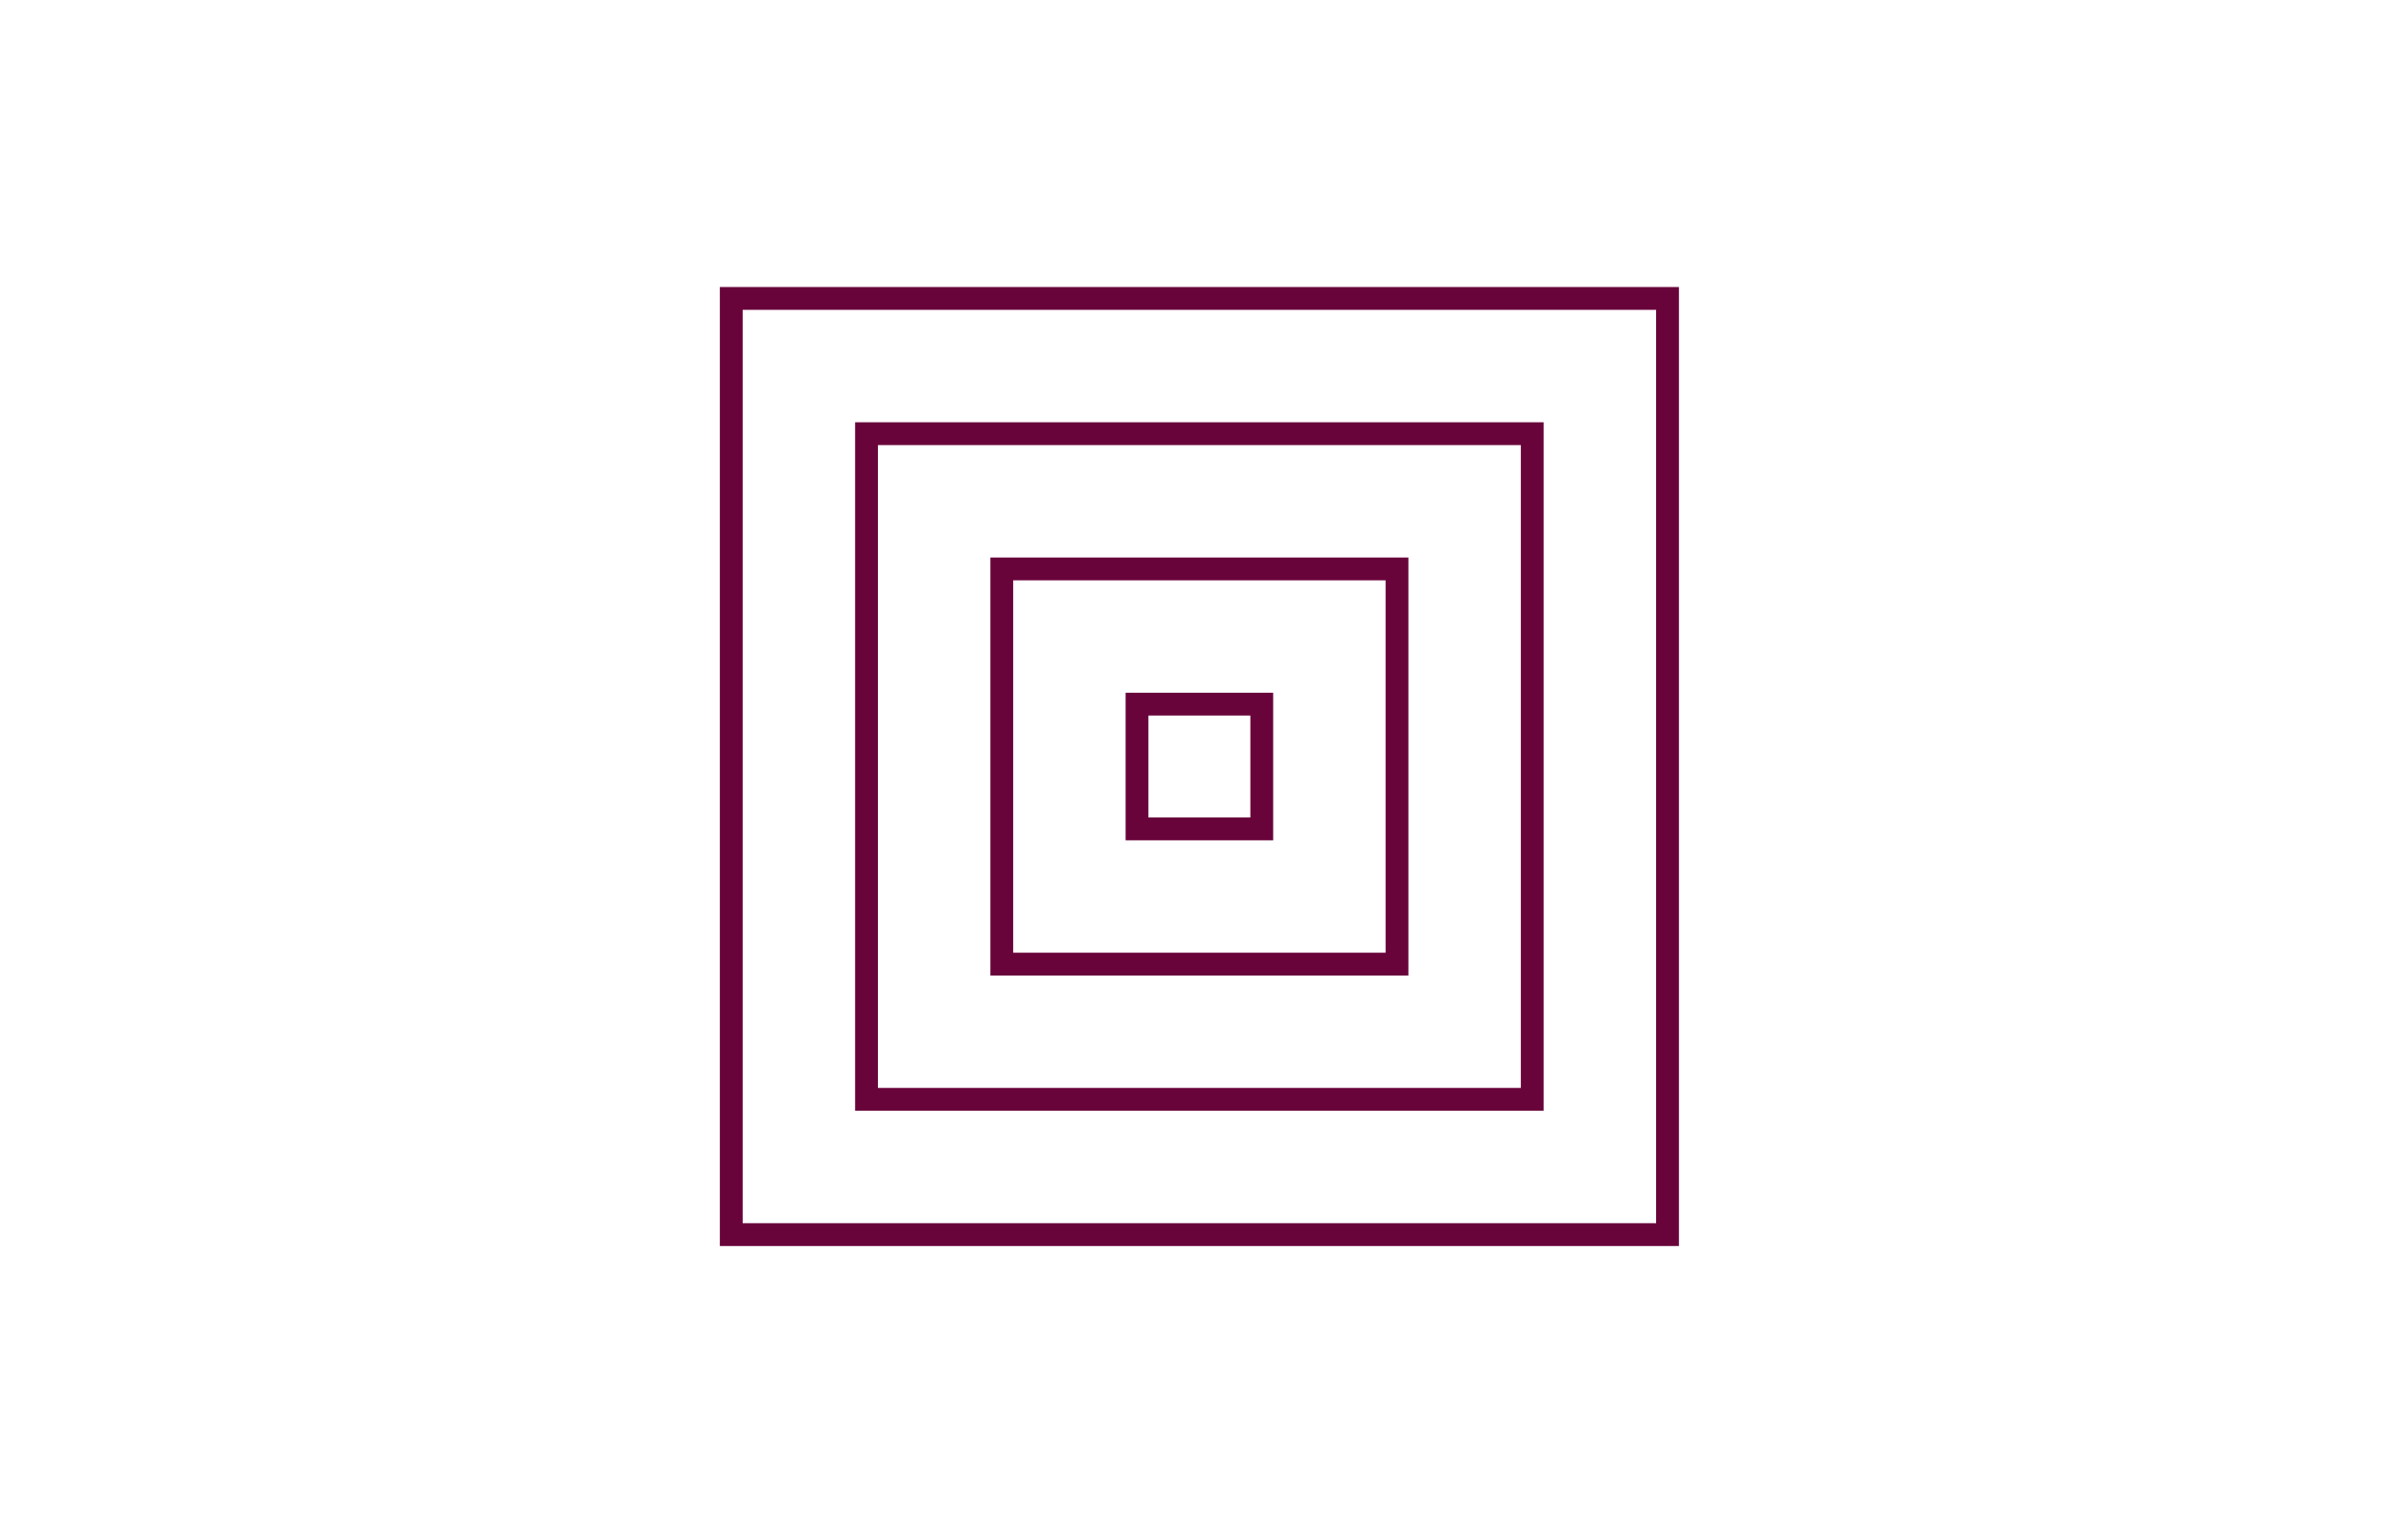
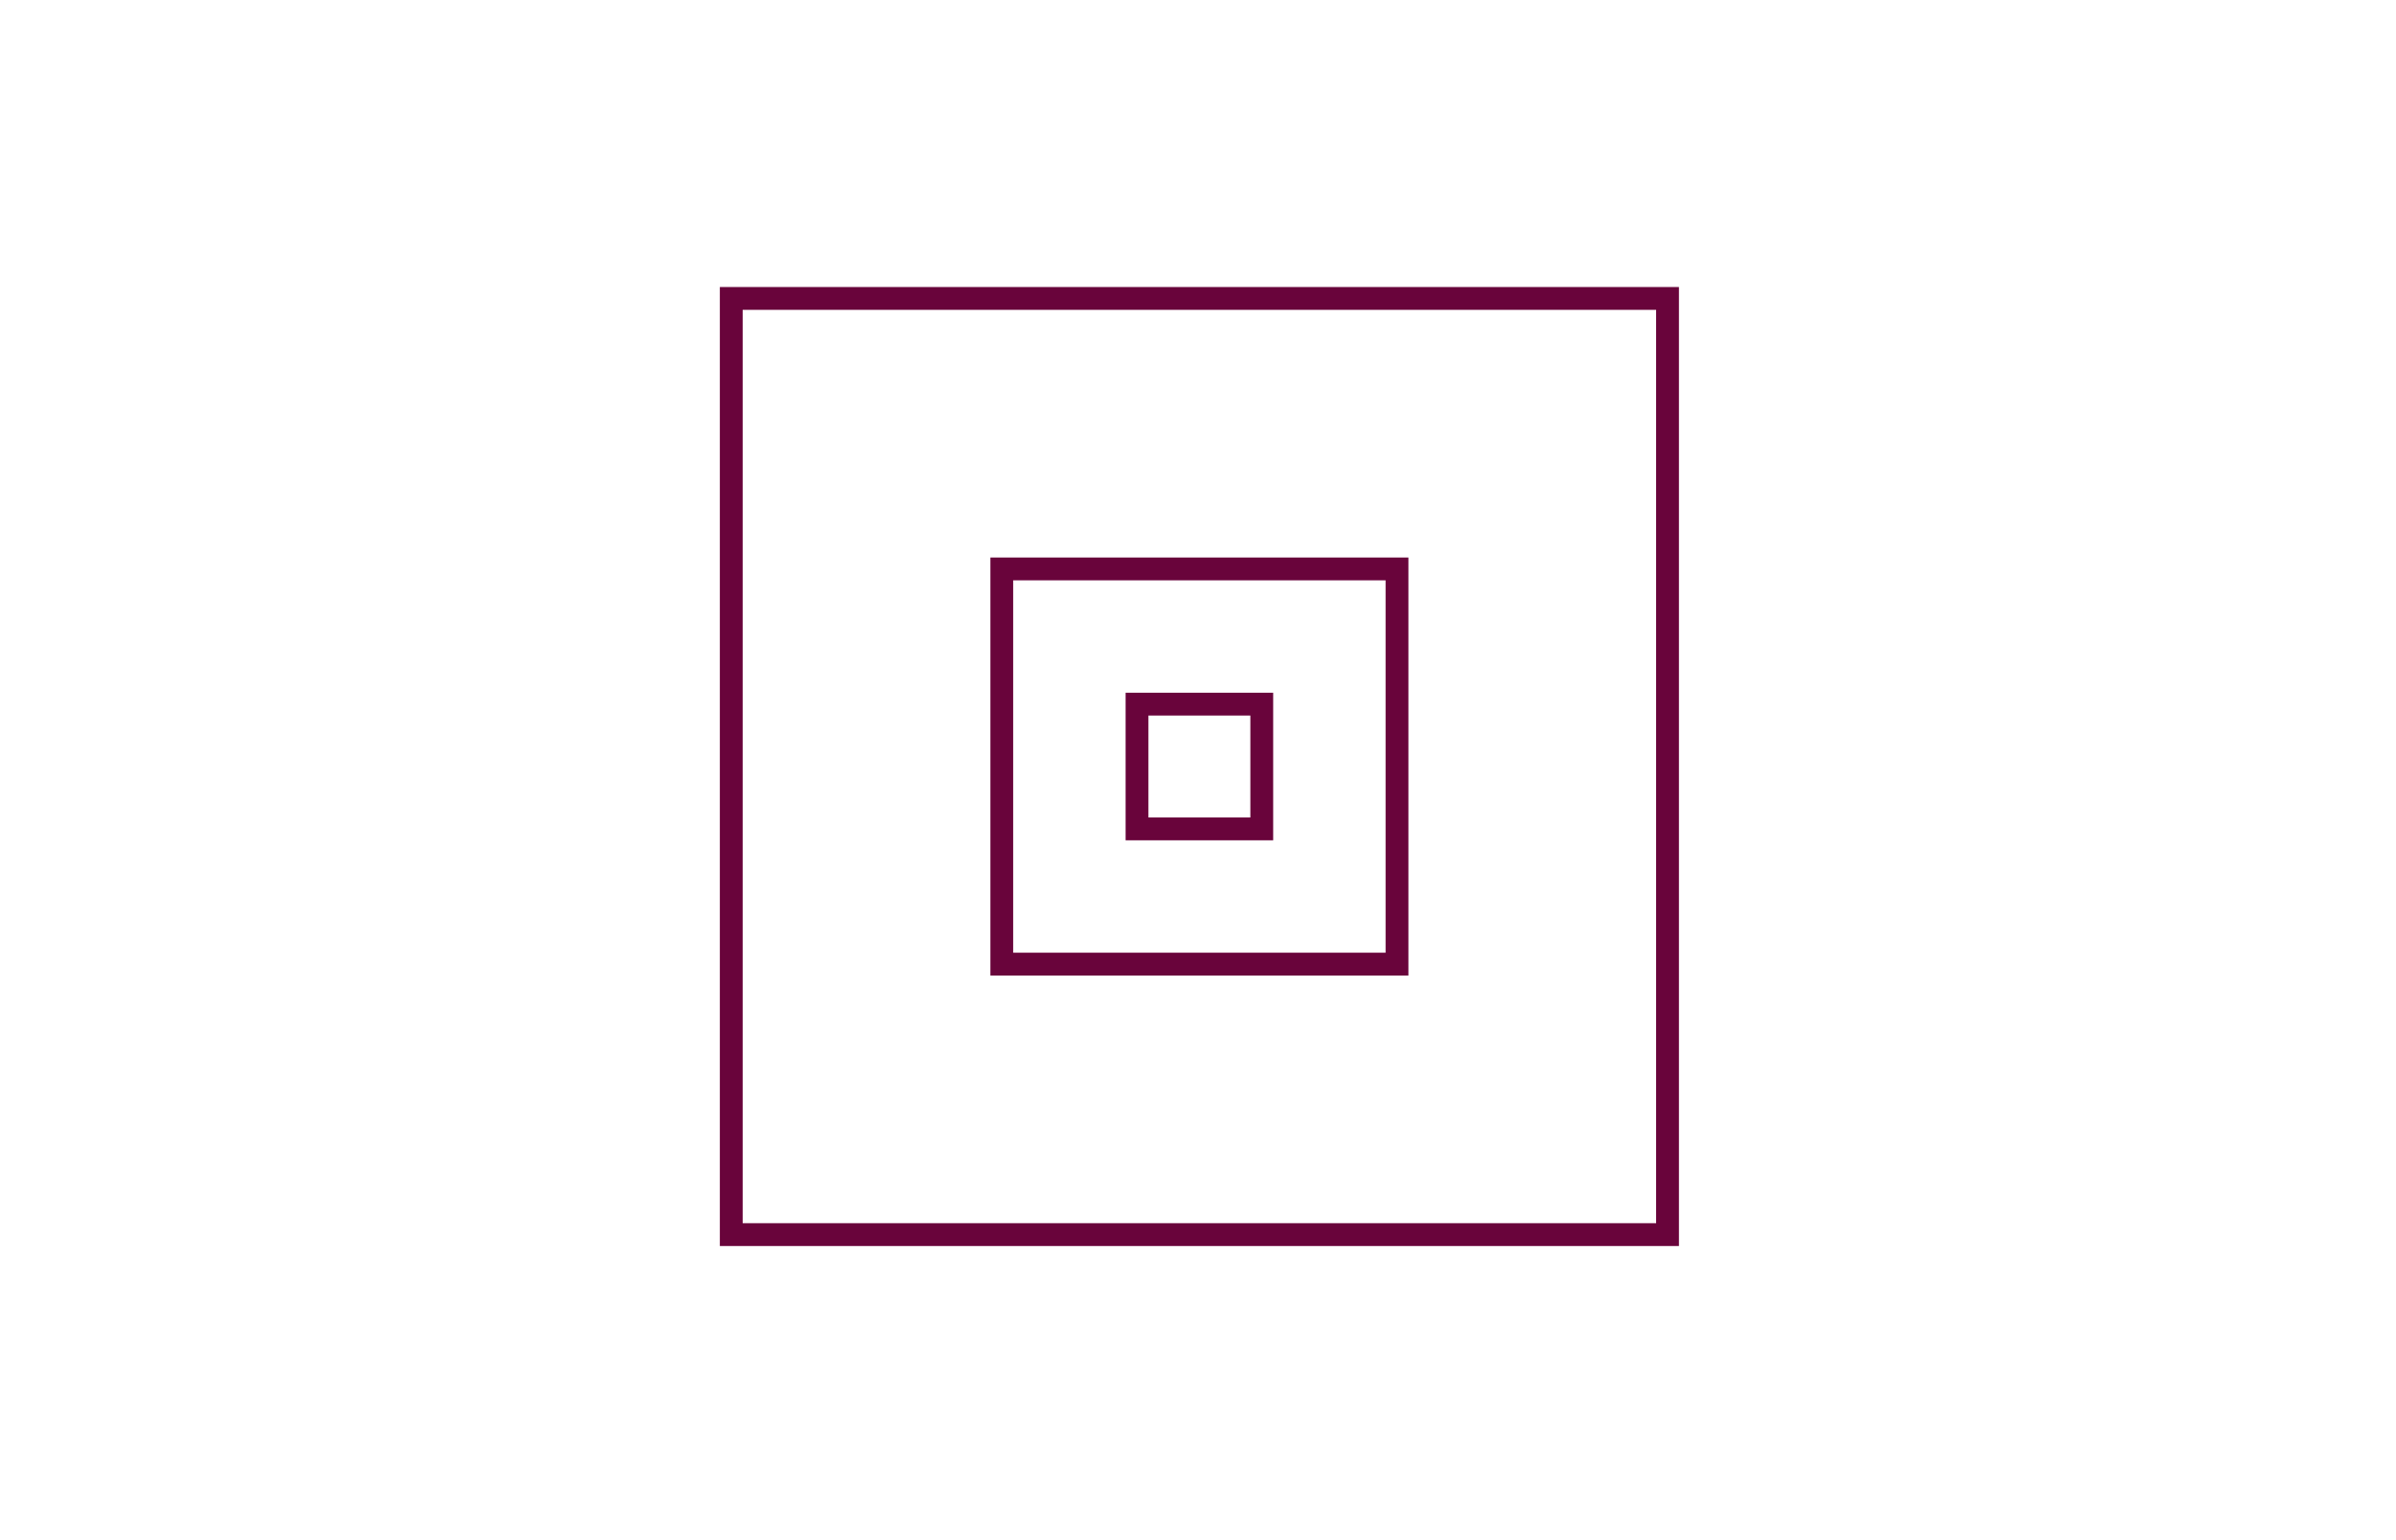
<svg xmlns="http://www.w3.org/2000/svg" id="Calque_1" data-name="Calque 1" viewBox="0 0 2100 1350">
  <defs>
    <style>.cls-1{fill:none;stroke:#69043b;stroke-width:20px;}</style>
  </defs>
  <rect class="cls-1" x="640.92" y="261.59" width="820.6" height="820.6" />
  <rect class="cls-1" x="996.55" y="617.21" width="109.34" height="109.34" />
  <rect class="cls-1" x="878.01" y="498.68" width="346.41" height="346.41" />
-   <rect class="cls-1" x="759.47" y="380.14" width="583.48" height="583.48" />
</svg>